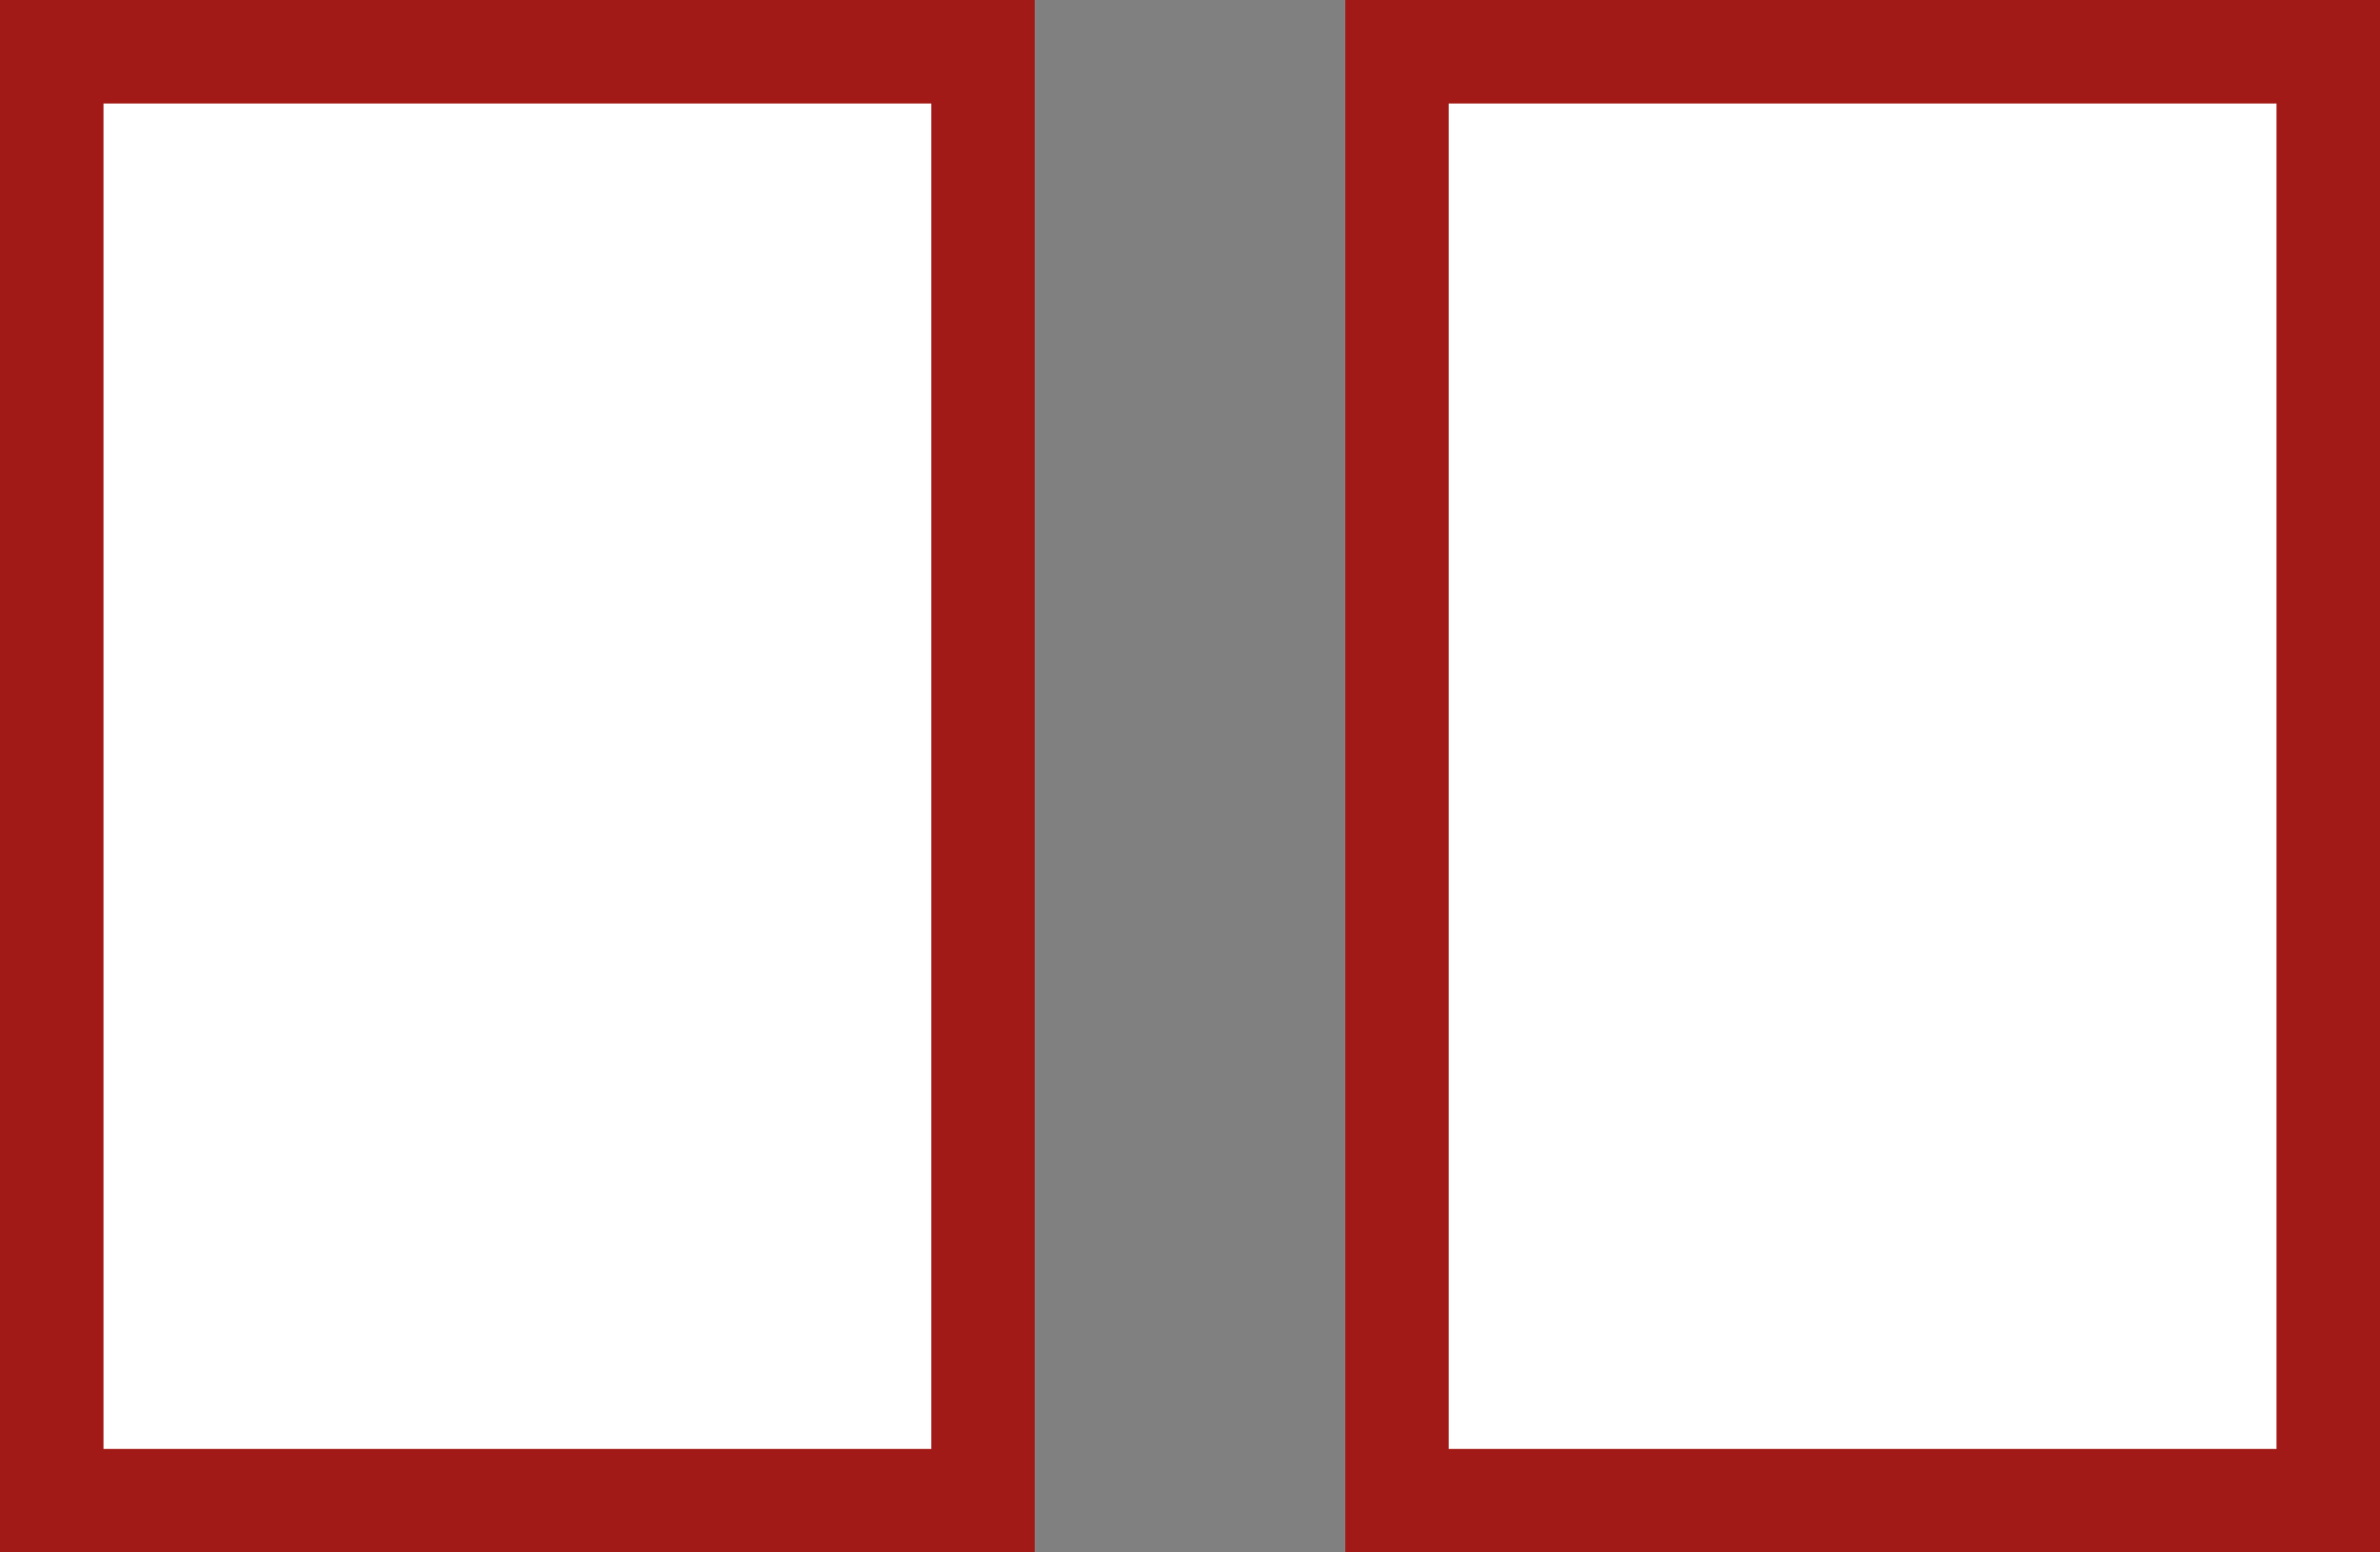
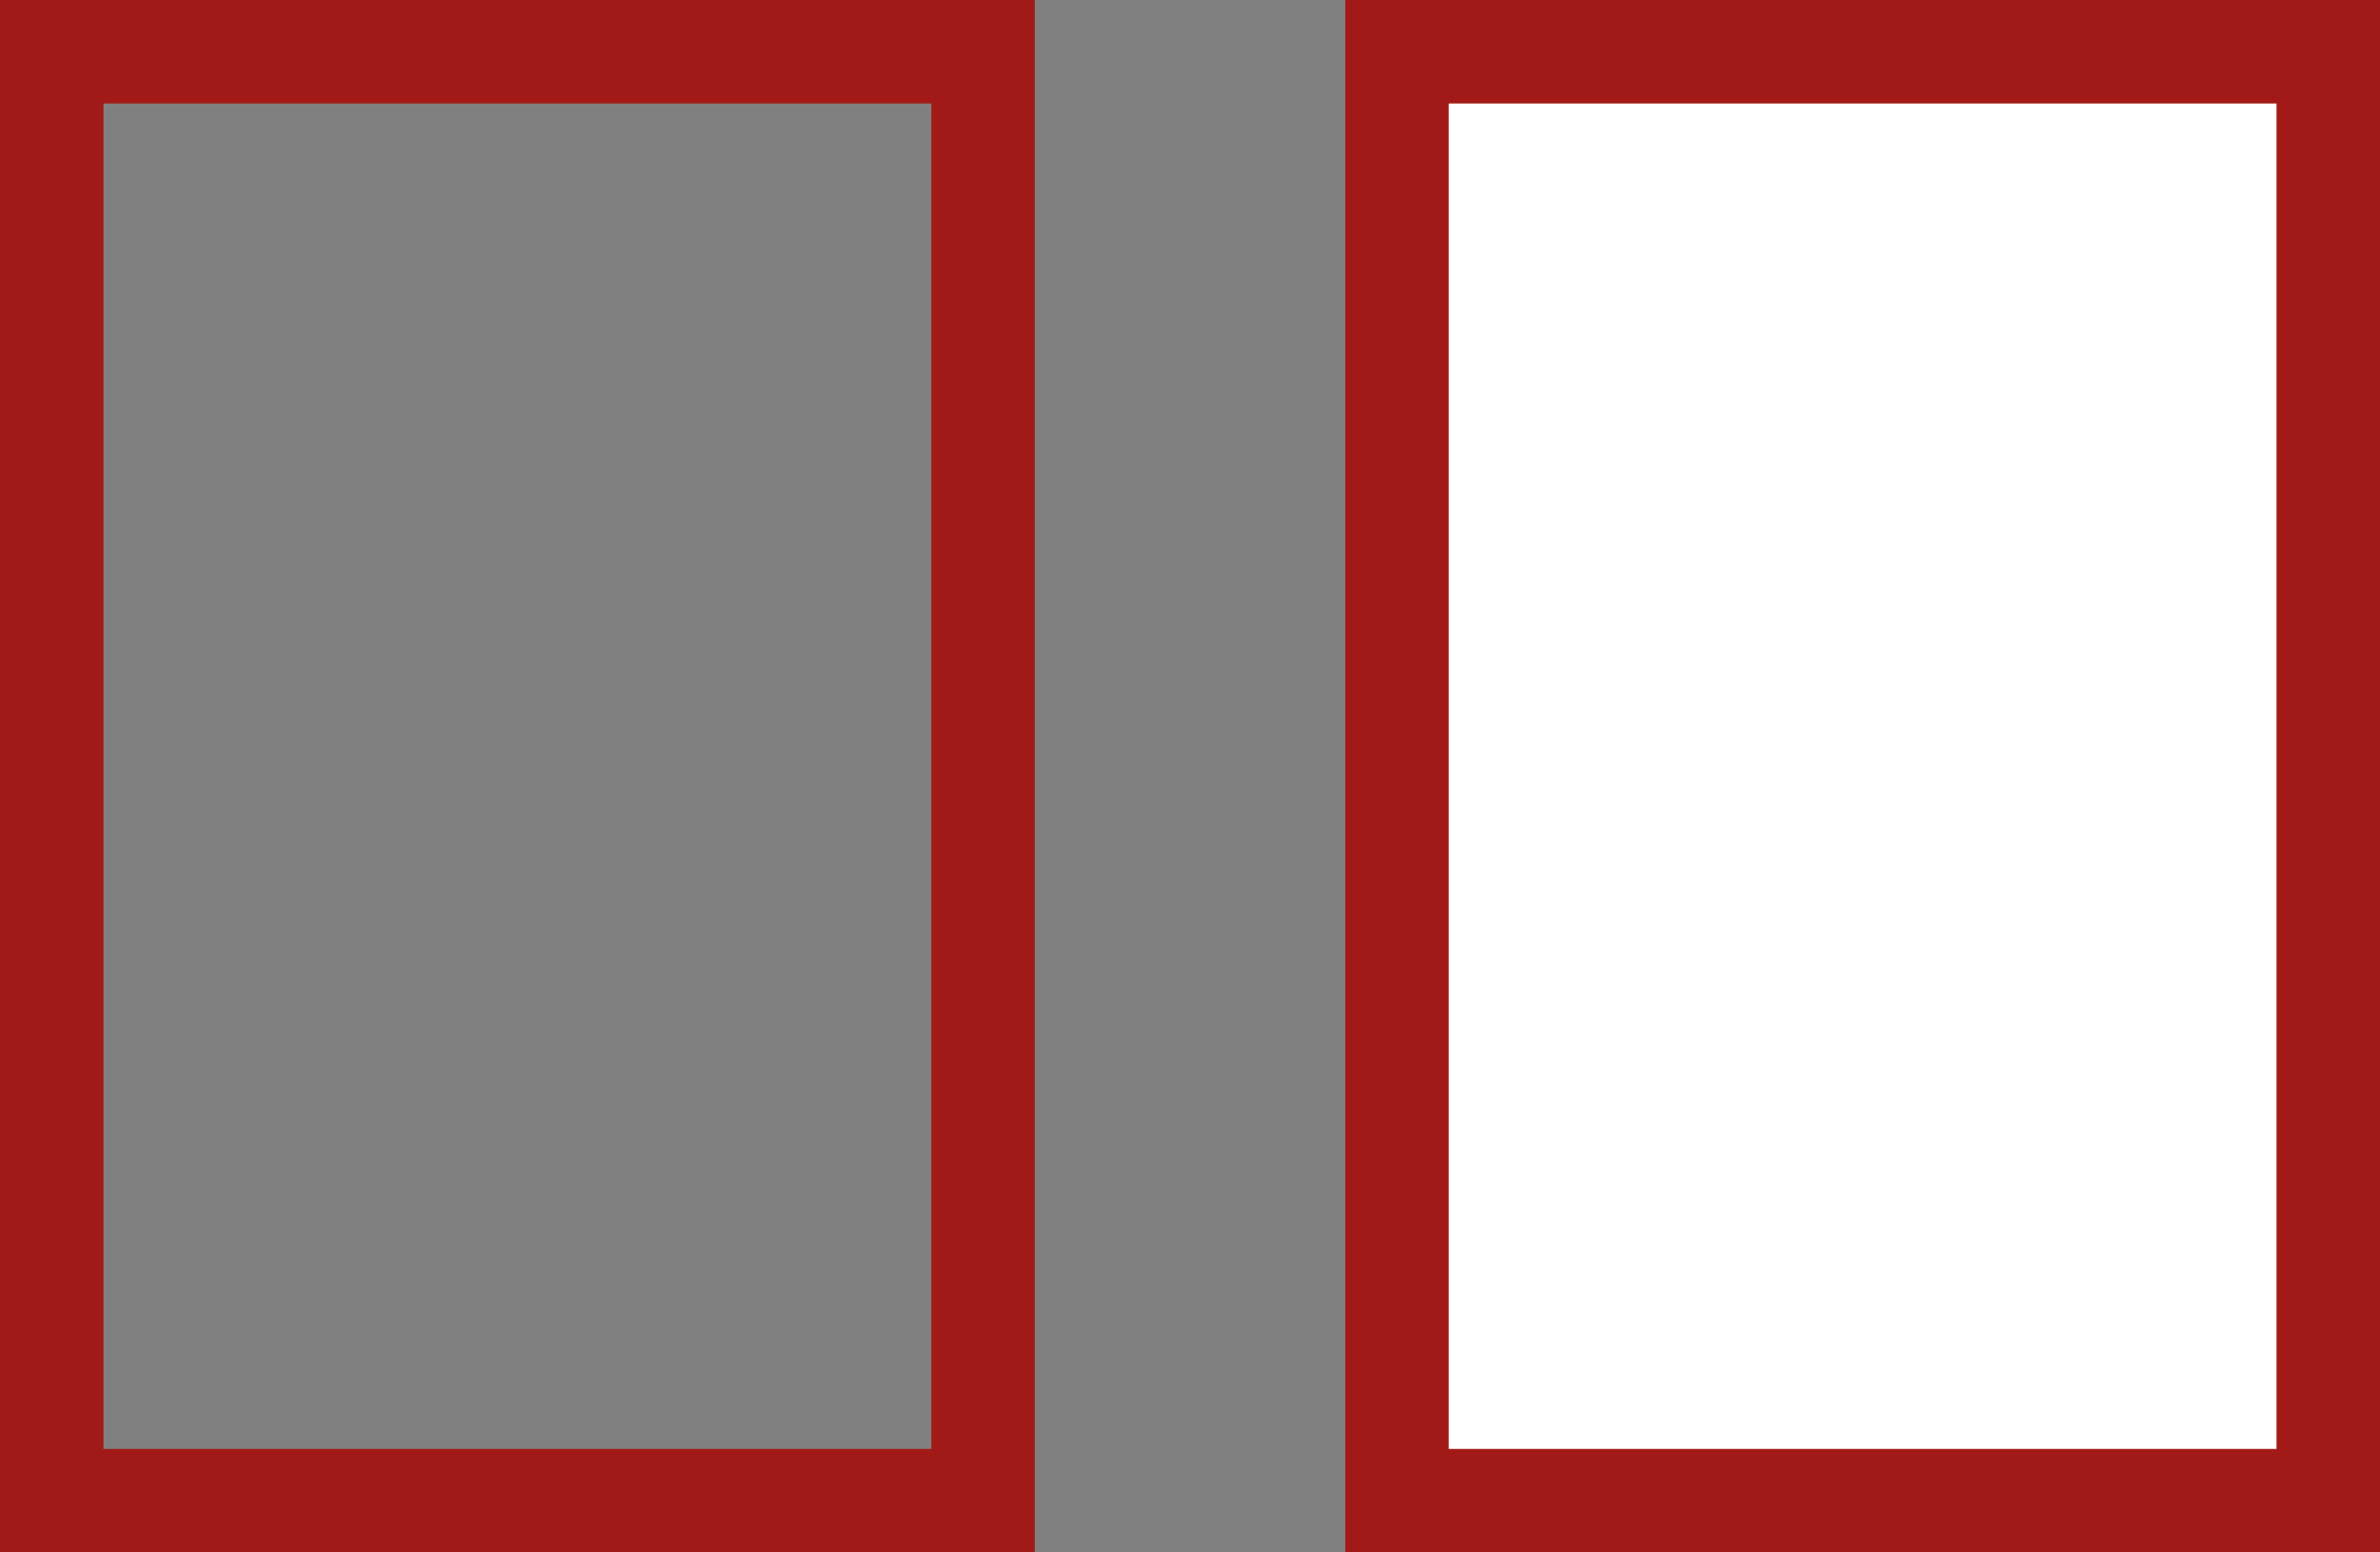
<svg xmlns="http://www.w3.org/2000/svg" width="23" height="15" viewBox="0 0 23 15">
  <rect x="0" y="0" width="23" height="15" fill="#808080" stroke="none" />
  <g id="icon-view" transform="translate(-3 -3)">
    <g id="Gruppe_2206" data-name="Gruppe 2206" transform="translate(3 3)">
      <g id="Rechteck_176" data-name="Rechteck 176" fill="#fff" stroke="#a21a17" stroke-width="1">
-         <rect width="10" height="15" stroke="none" />
        <rect x="0.5" y="0.5" width="9" height="14" fill="none" />
      </g>
      <g id="Rechteck_177" data-name="Rechteck 177" transform="translate(13)" fill="#fff" stroke="#a21a17" stroke-width="1">
        <rect width="10" height="15" stroke="none" />
        <rect x="0.5" y="0.5" width="9" height="14" fill="none" />
      </g>
    </g>
  </g>
</svg>